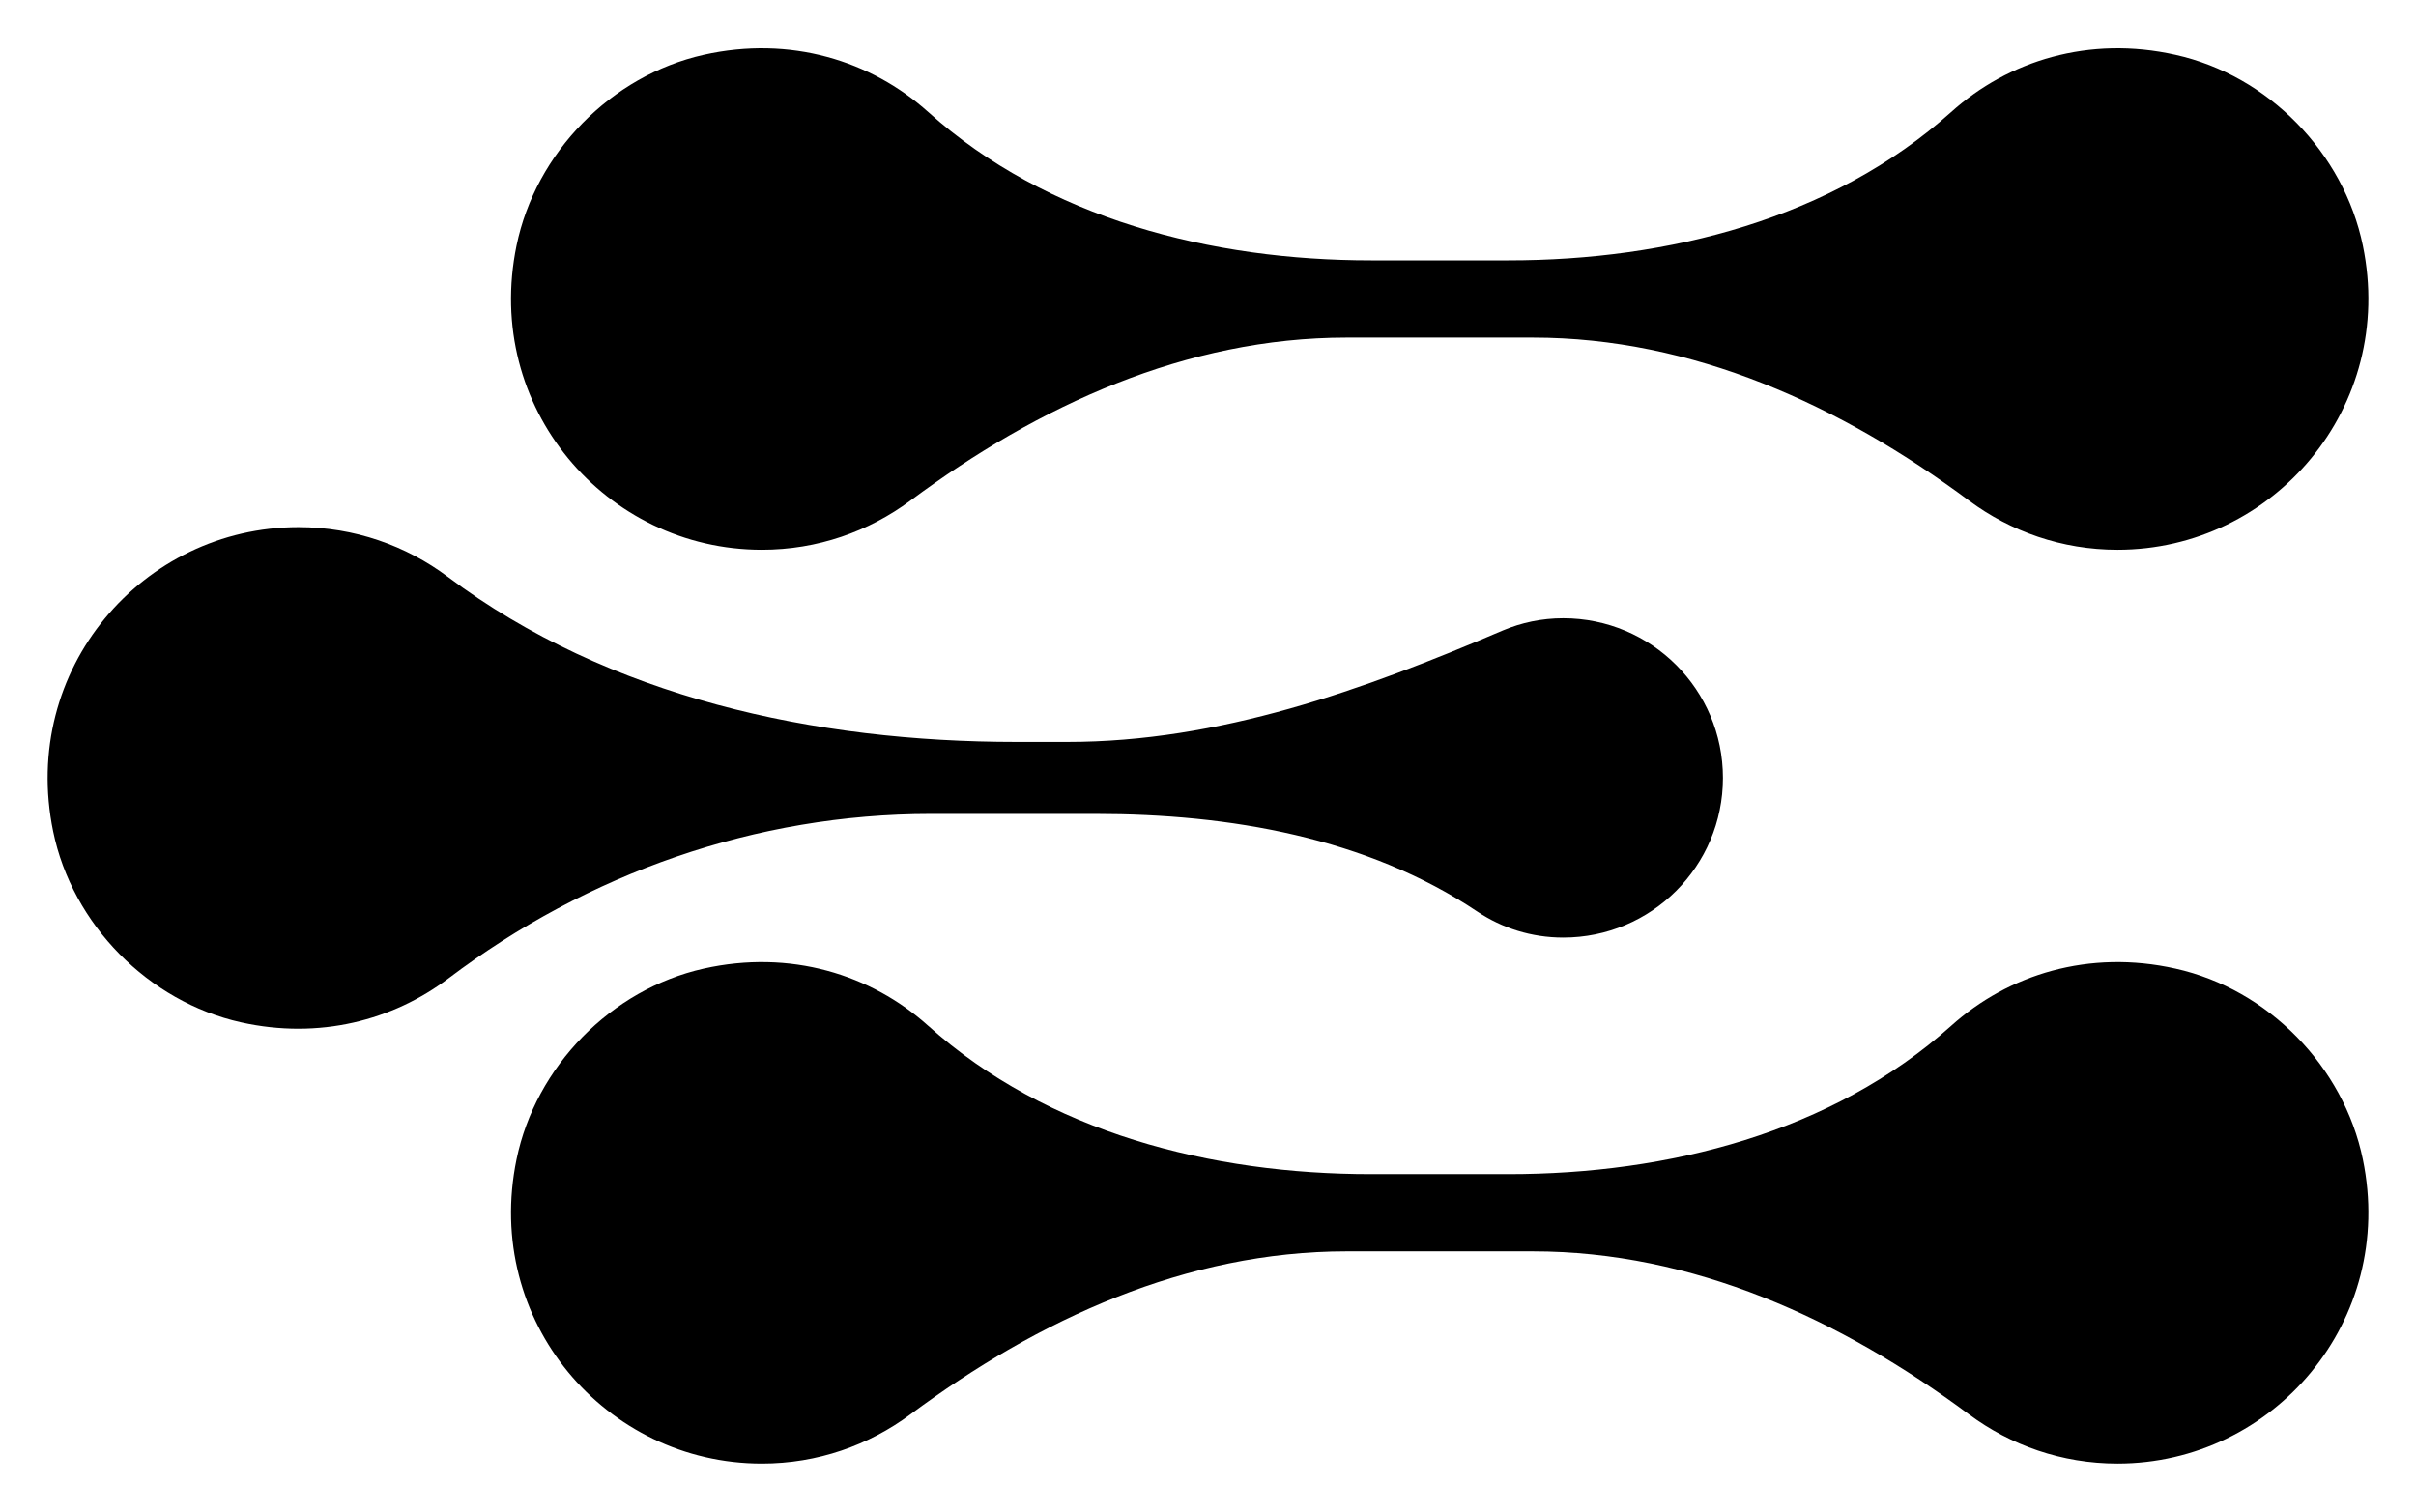
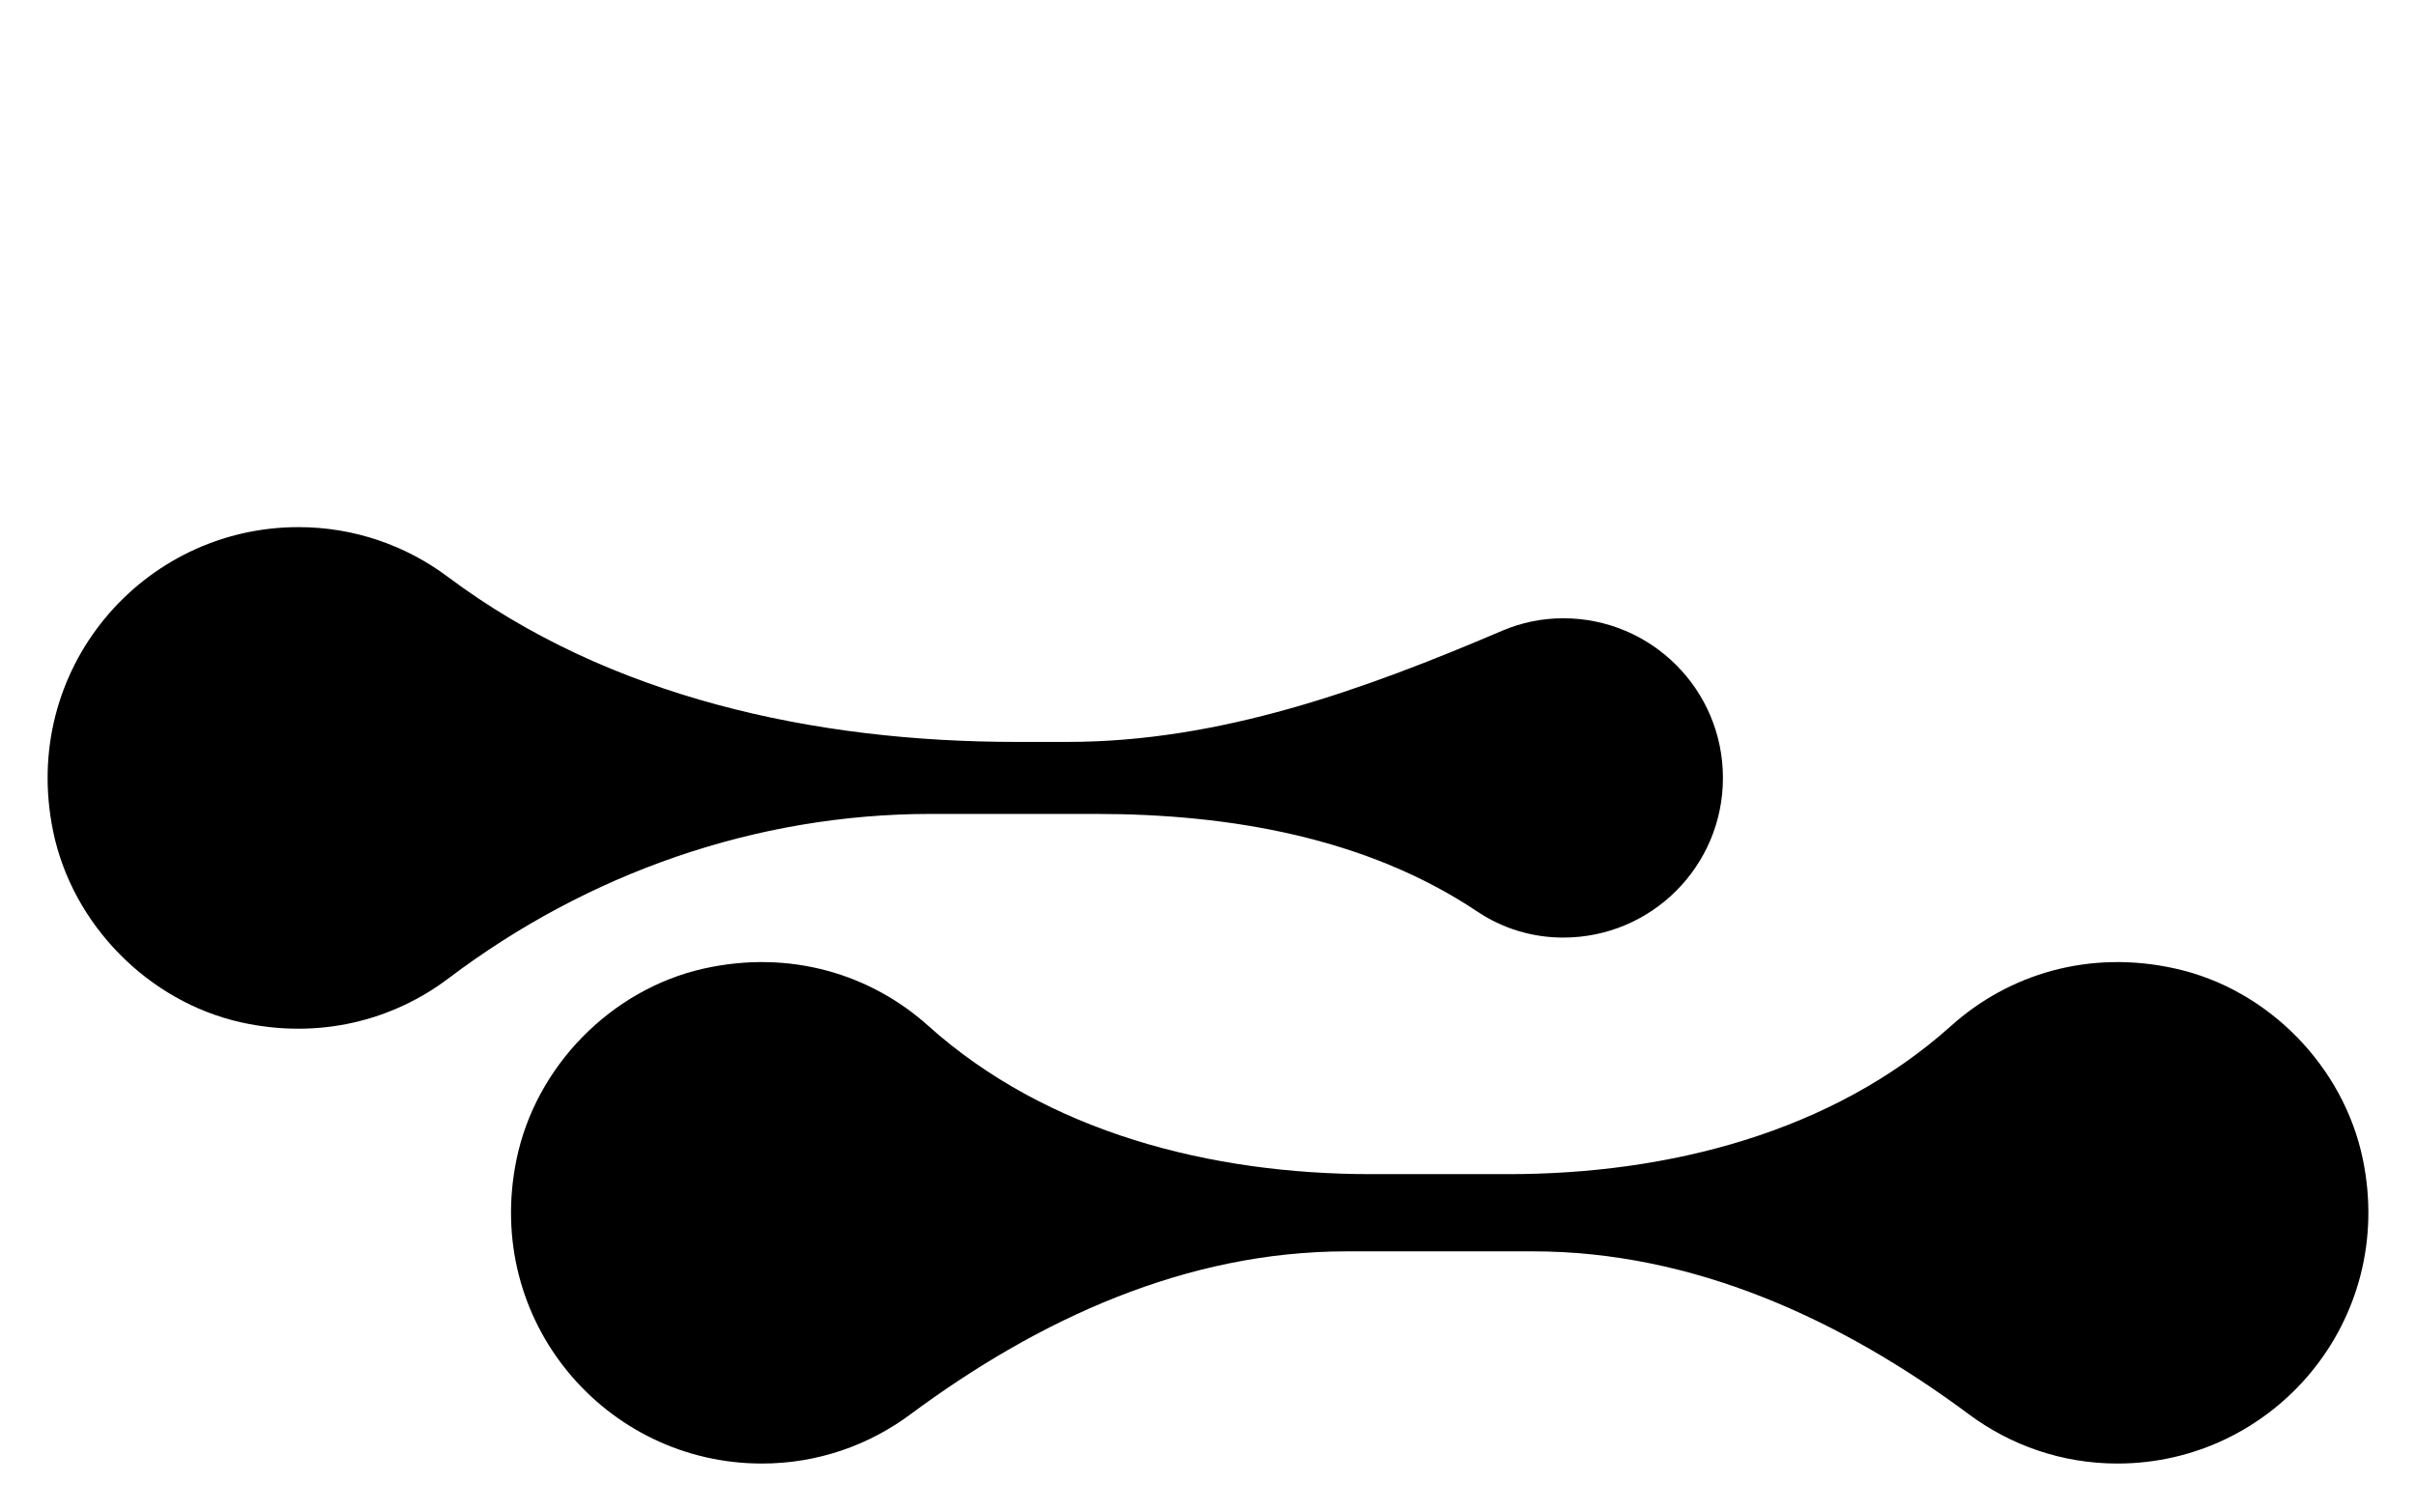
<svg xmlns="http://www.w3.org/2000/svg" id="Capa_1" data-name="Capa 1" viewBox="0 0 83.21 52.09">
  <defs>
    <style>
      .cls-1 {
        fill: #000000;
      }

      @media (prefers-color-scheme:dark){
        .cls-1 {
          fill: #FFFFFF;
        }
      }
    </style>
  </defs>
-   <path class="cls-1" d="M74.93,1.89c-2.98-.67-5.76.2-7.73,1.97-4.1,3.68-9.75,5.11-15.25,5.11h-4.73c-5.5,0-11.15-1.43-15.25-5.11-1.97-1.77-4.75-2.64-7.74-1.97-3.19.72-5.78,3.37-6.44,6.57-1.15,5.58,3.08,10.48,8.45,10.48,1.92,0,3.68-.63,5.11-1.69,4.43-3.29,9.51-5.62,15.03-5.62h6.41c5.52,0,10.6,2.33,15.03,5.62,1.43,1.06,3.19,1.69,5.11,1.69,5.37,0,9.6-4.91,8.45-10.48-.66-3.2-3.26-5.86-6.45-6.57Z" />
  <path class="cls-1" d="M74.93,33.37c-2.98-.67-5.76.2-7.73,1.97-4.1,3.68-9.75,5.11-15.25,5.11h-4.73c-5.5,0-11.15-1.43-15.25-5.11-1.97-1.77-4.75-2.64-7.74-1.97-3.19.72-5.78,3.37-6.44,6.57-1.15,5.58,3.08,10.48,8.45,10.48,1.92,0,3.68-.63,5.11-1.69,4.43-3.29,9.51-5.62,15.03-5.62h6.41c5.52,0,10.6,2.33,15.03,5.62,1.43,1.06,3.19,1.69,5.11,1.69,5.37,0,9.6-4.91,8.45-10.48-.66-3.2-3.26-5.86-6.45-6.57Z" />
  <path class="cls-1" d="M8.3,35.22c2.7.6,5.23-.07,7.14-1.51,4.8-3.63,10.6-5.67,16.62-5.67h5.68c4.6,0,9.33.81,13.15,3.37.84.56,1.85.89,2.95.89,3.04,0,5.5-2.46,5.5-5.5,0-3.04-2.46-5.5-5.5-5.5-.74,0-1.44.15-2.08.42-4.82,2.06-9.76,3.84-15,3.84h-1.75c-6.94,0-14.04-1.53-19.59-5.69-1.43-1.07-3.21-1.71-5.14-1.71-5.37,0-9.6,4.9-8.45,10.48.66,3.21,3.28,5.87,6.47,6.58Z" />
</svg>